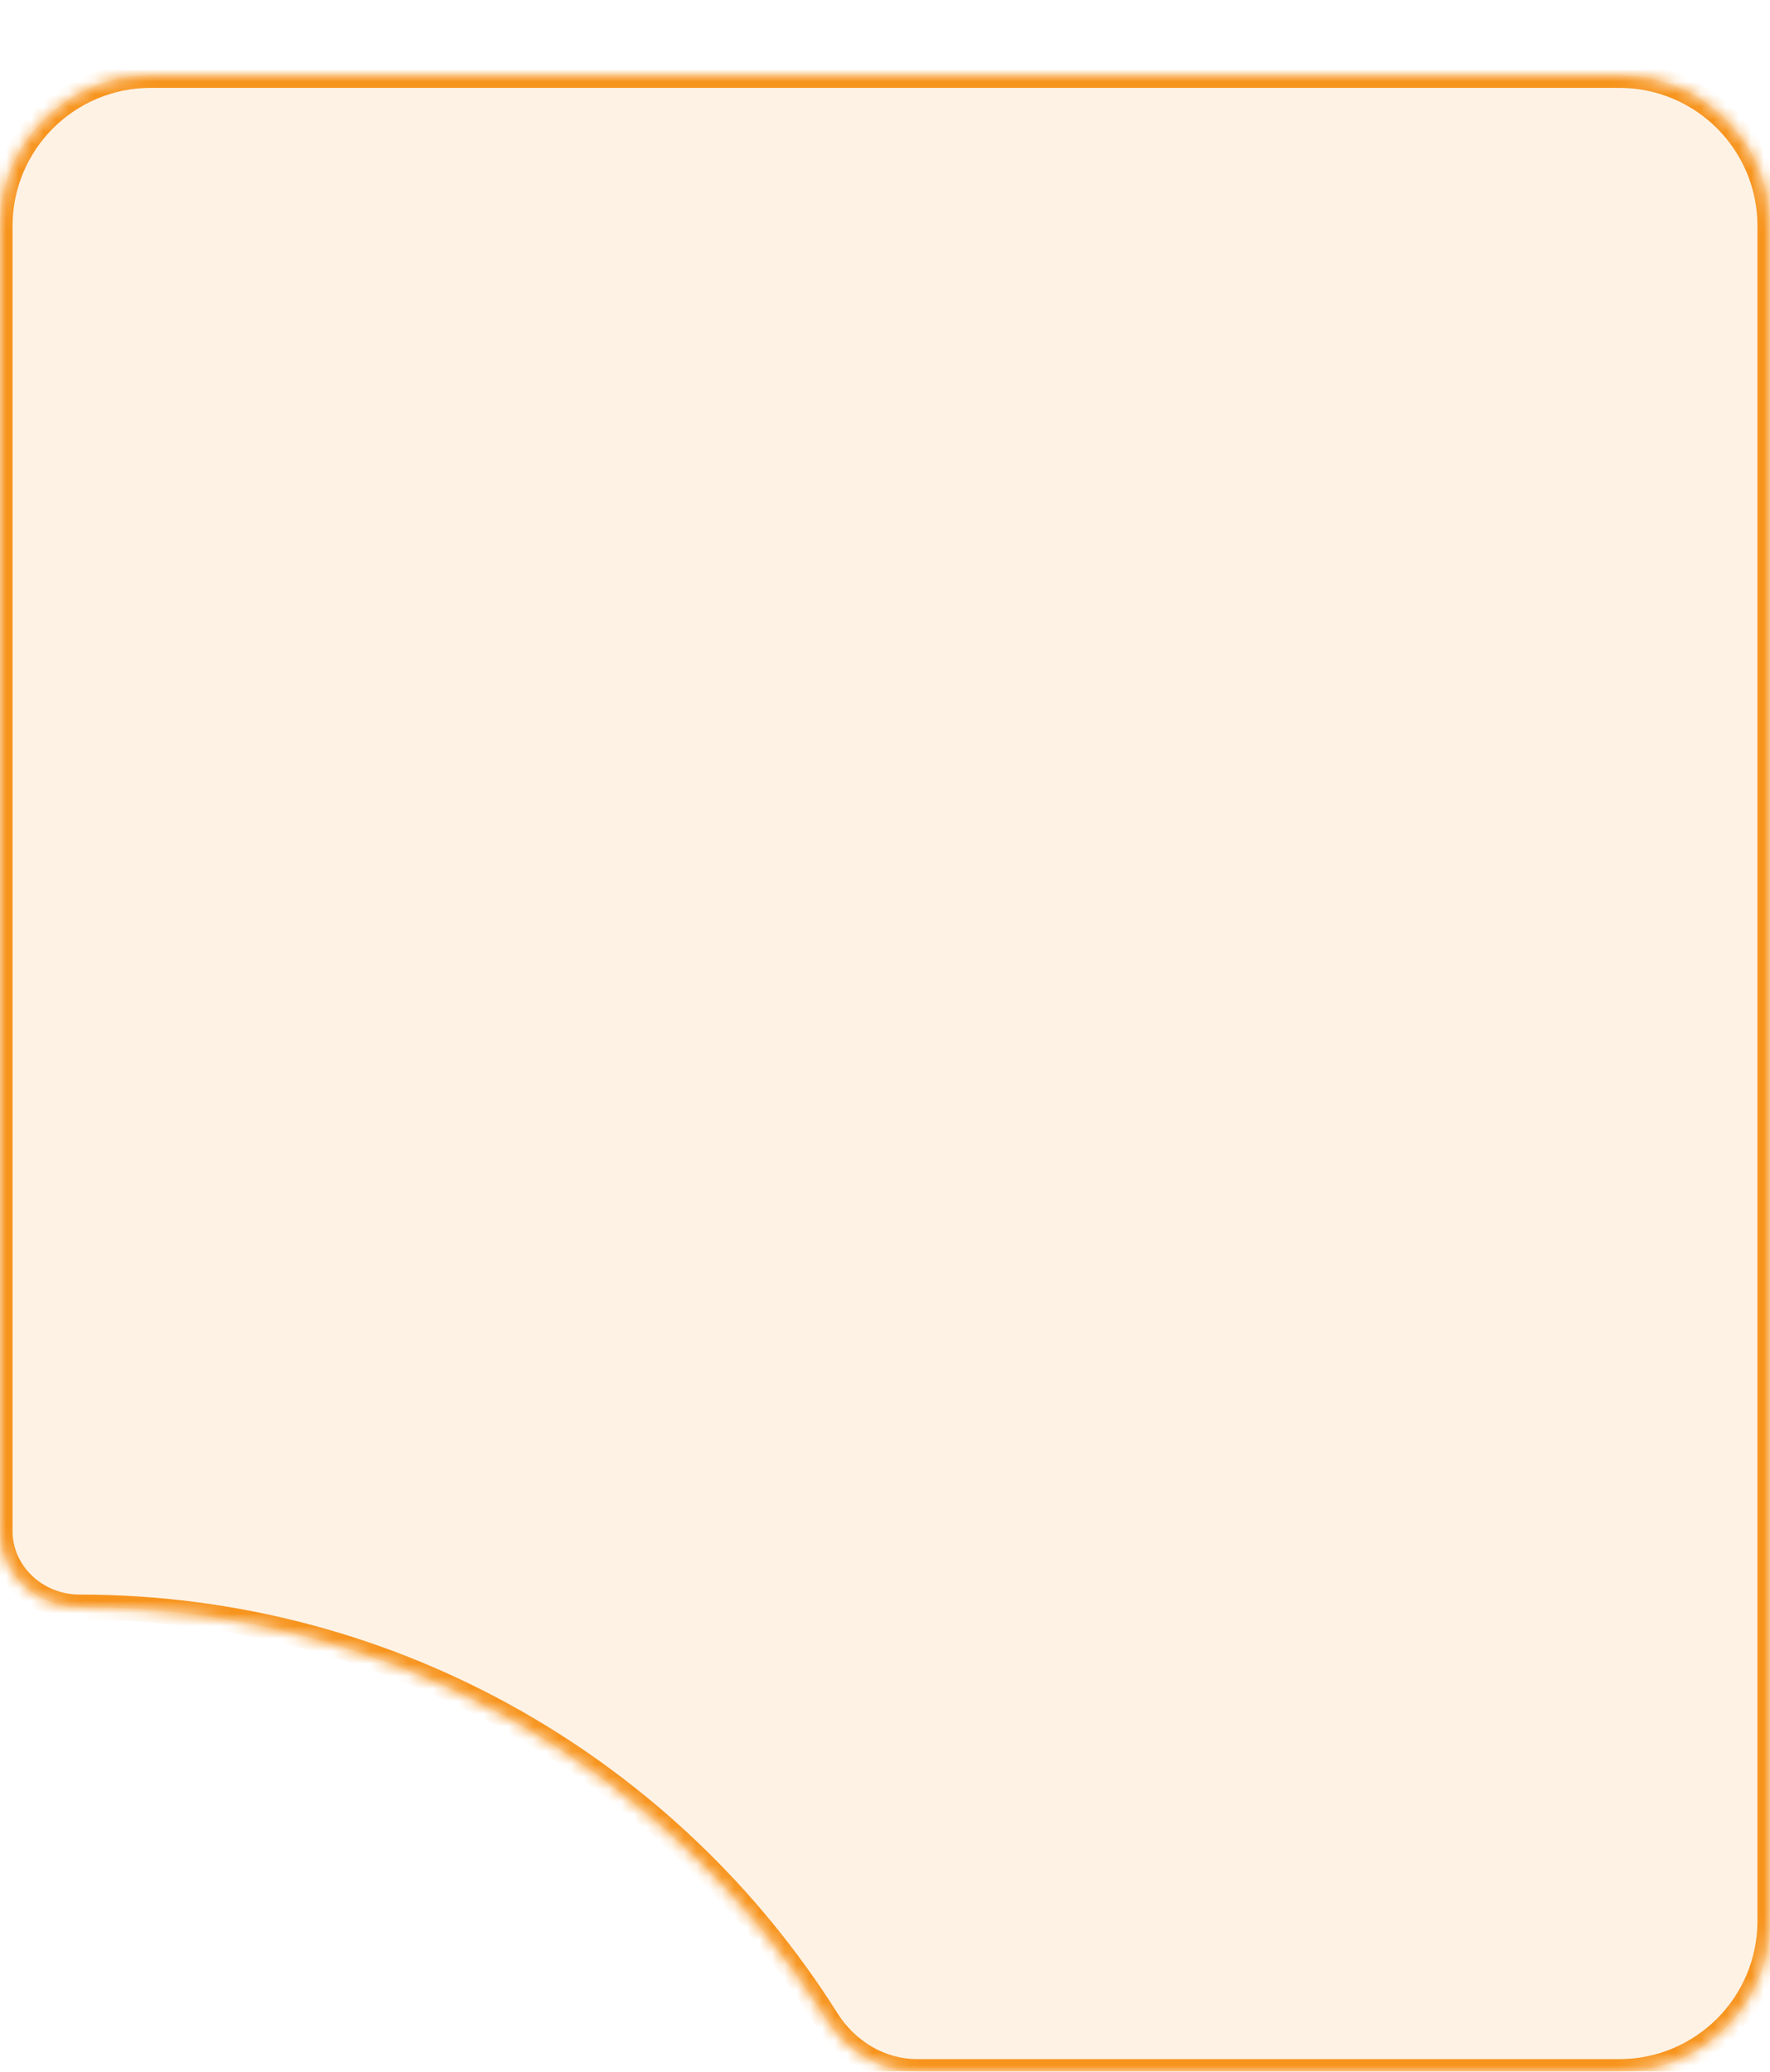
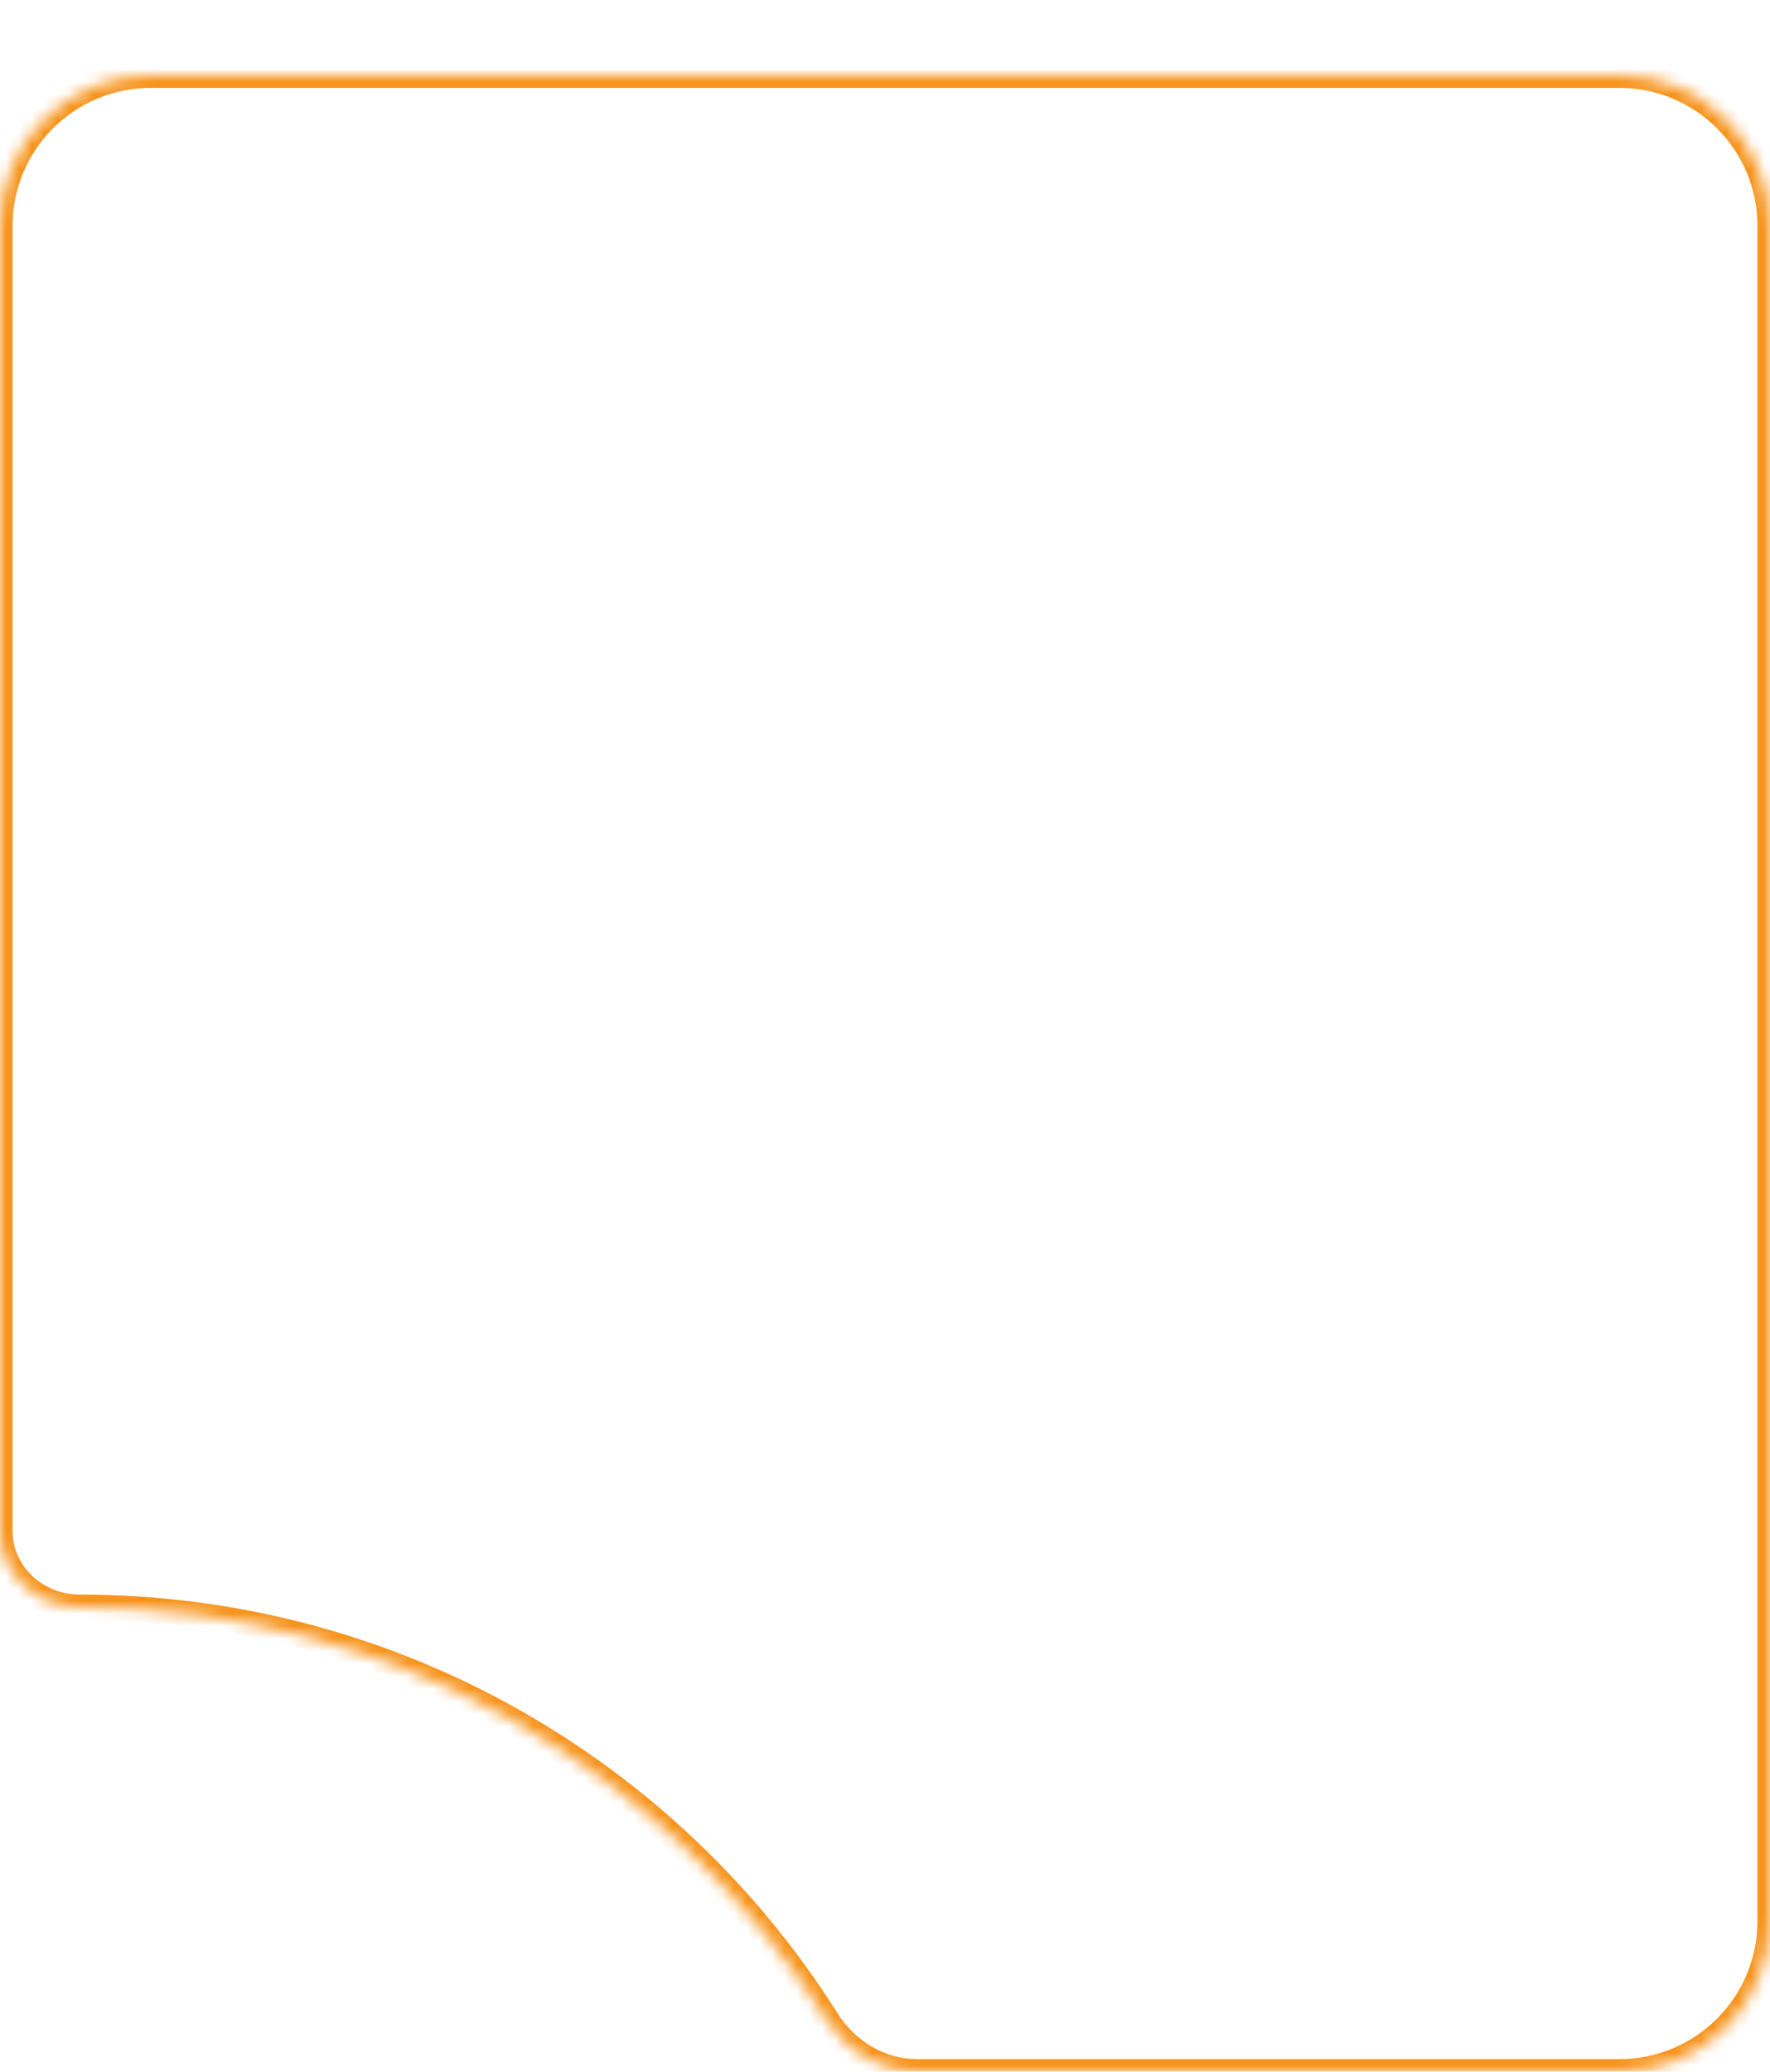
<svg xmlns="http://www.w3.org/2000/svg" width="141" height="165" viewBox="0 0 141 165" fill="none">
  <g filter="url(#filter0_d_243_4315)">
    <mask id="path-1-inside-1_243_4315" fill="white">
      <path fill-rule="evenodd" clip-rule="evenodd" d="M1.14947e-05 115.944C1.17924e-05 119.349 2.924 122 6.329 122C31.404 122 53.415 135.123 65.867 154.877C67.435 157.365 70.108 159 73.05 159L129 159C135.627 159 141 153.627 141 147L141 12C141 5.373 135.627 -1.47891e-05 129 -1.42097e-05L12 -3.98125e-06C5.373 -3.40187e-06 1.82825e-06 5.373 2.40764e-06 12L1.14947e-05 115.944Z" />
    </mask>
-     <path fill-rule="evenodd" clip-rule="evenodd" d="M1.14947e-05 115.944C1.17924e-05 119.349 2.924 122 6.329 122C31.404 122 53.415 135.123 65.867 154.877C67.435 157.365 70.108 159 73.05 159L129 159C135.627 159 141 153.627 141 147L141 12C141 5.373 135.627 -1.47891e-05 129 -1.42097e-05L12 -3.98125e-06C5.373 -3.40187e-06 1.82825e-06 5.373 2.40764e-06 12L1.14947e-05 115.944Z" fill="#FDC281" fill-opacity="0.2" shape-rendering="crispEdges" />
    <path d="M65.867 154.877L65.021 155.41L65.867 154.877ZM6.329 123C31.047 123 52.744 135.935 65.021 155.41L66.713 154.343C54.086 134.312 31.762 121 6.329 121L6.329 123ZM129 158L73.05 158L73.05 160L129 160L129 158ZM140 147C140 153.075 135.075 158 129 158L129 160C136.18 160 142 154.18 142 147L140 147ZM140 12L140 147L142 147L142 12L140 12ZM129 1C135.075 1 140 5.925 140 12L142 12C142 4.82 136.18 -1 129 -1L129 1ZM12 1L129 1L129 -1L12 -1L12 1ZM1 12C1 5.925 5.925 1 12 1L12 -1C4.82 -1 -1 4.82 -1 12L1 12ZM1 115.944L1 12L-1 12L-1 115.944L1 115.944ZM65.021 155.41C66.752 158.156 69.728 160 73.05 160L73.05 158C70.488 158 68.119 156.574 66.713 154.343L65.021 155.41ZM6.329 121C3.418 121 1 118.74 1 115.944L-1 115.944C-1 119.957 2.43 123 6.329 123L6.329 121Z" fill="#F7941D" mask="url(#path-1-inside-1_243_4315)" />
  </g>
  <defs>
    <filter id="filter0_d_243_4315" x="0" y="0" width="141" height="165" filterUnits="userSpaceOnUse" color-interpolation-filters="sRGB">
      <feFlood flood-opacity="0" result="BackgroundImageFix" />
      <feColorMatrix in="SourceAlpha" type="matrix" values="0 0 0 0 0 0 0 0 0 0 0 0 0 0 0 0 0 0 127 0" result="hardAlpha" />
      <feOffset dy="6" />
      <feComposite in2="hardAlpha" operator="out" />
      <feColorMatrix type="matrix" values="0 0 0 0 0.877 0 0 0 0 0.479 0 0 0 0 0 0 0 0 1 0" />
      <feBlend mode="normal" in2="BackgroundImageFix" result="effect1_dropShadow_243_4315" />
      <feBlend mode="normal" in="SourceGraphic" in2="effect1_dropShadow_243_4315" result="shape" />
    </filter>
  </defs>
</svg>